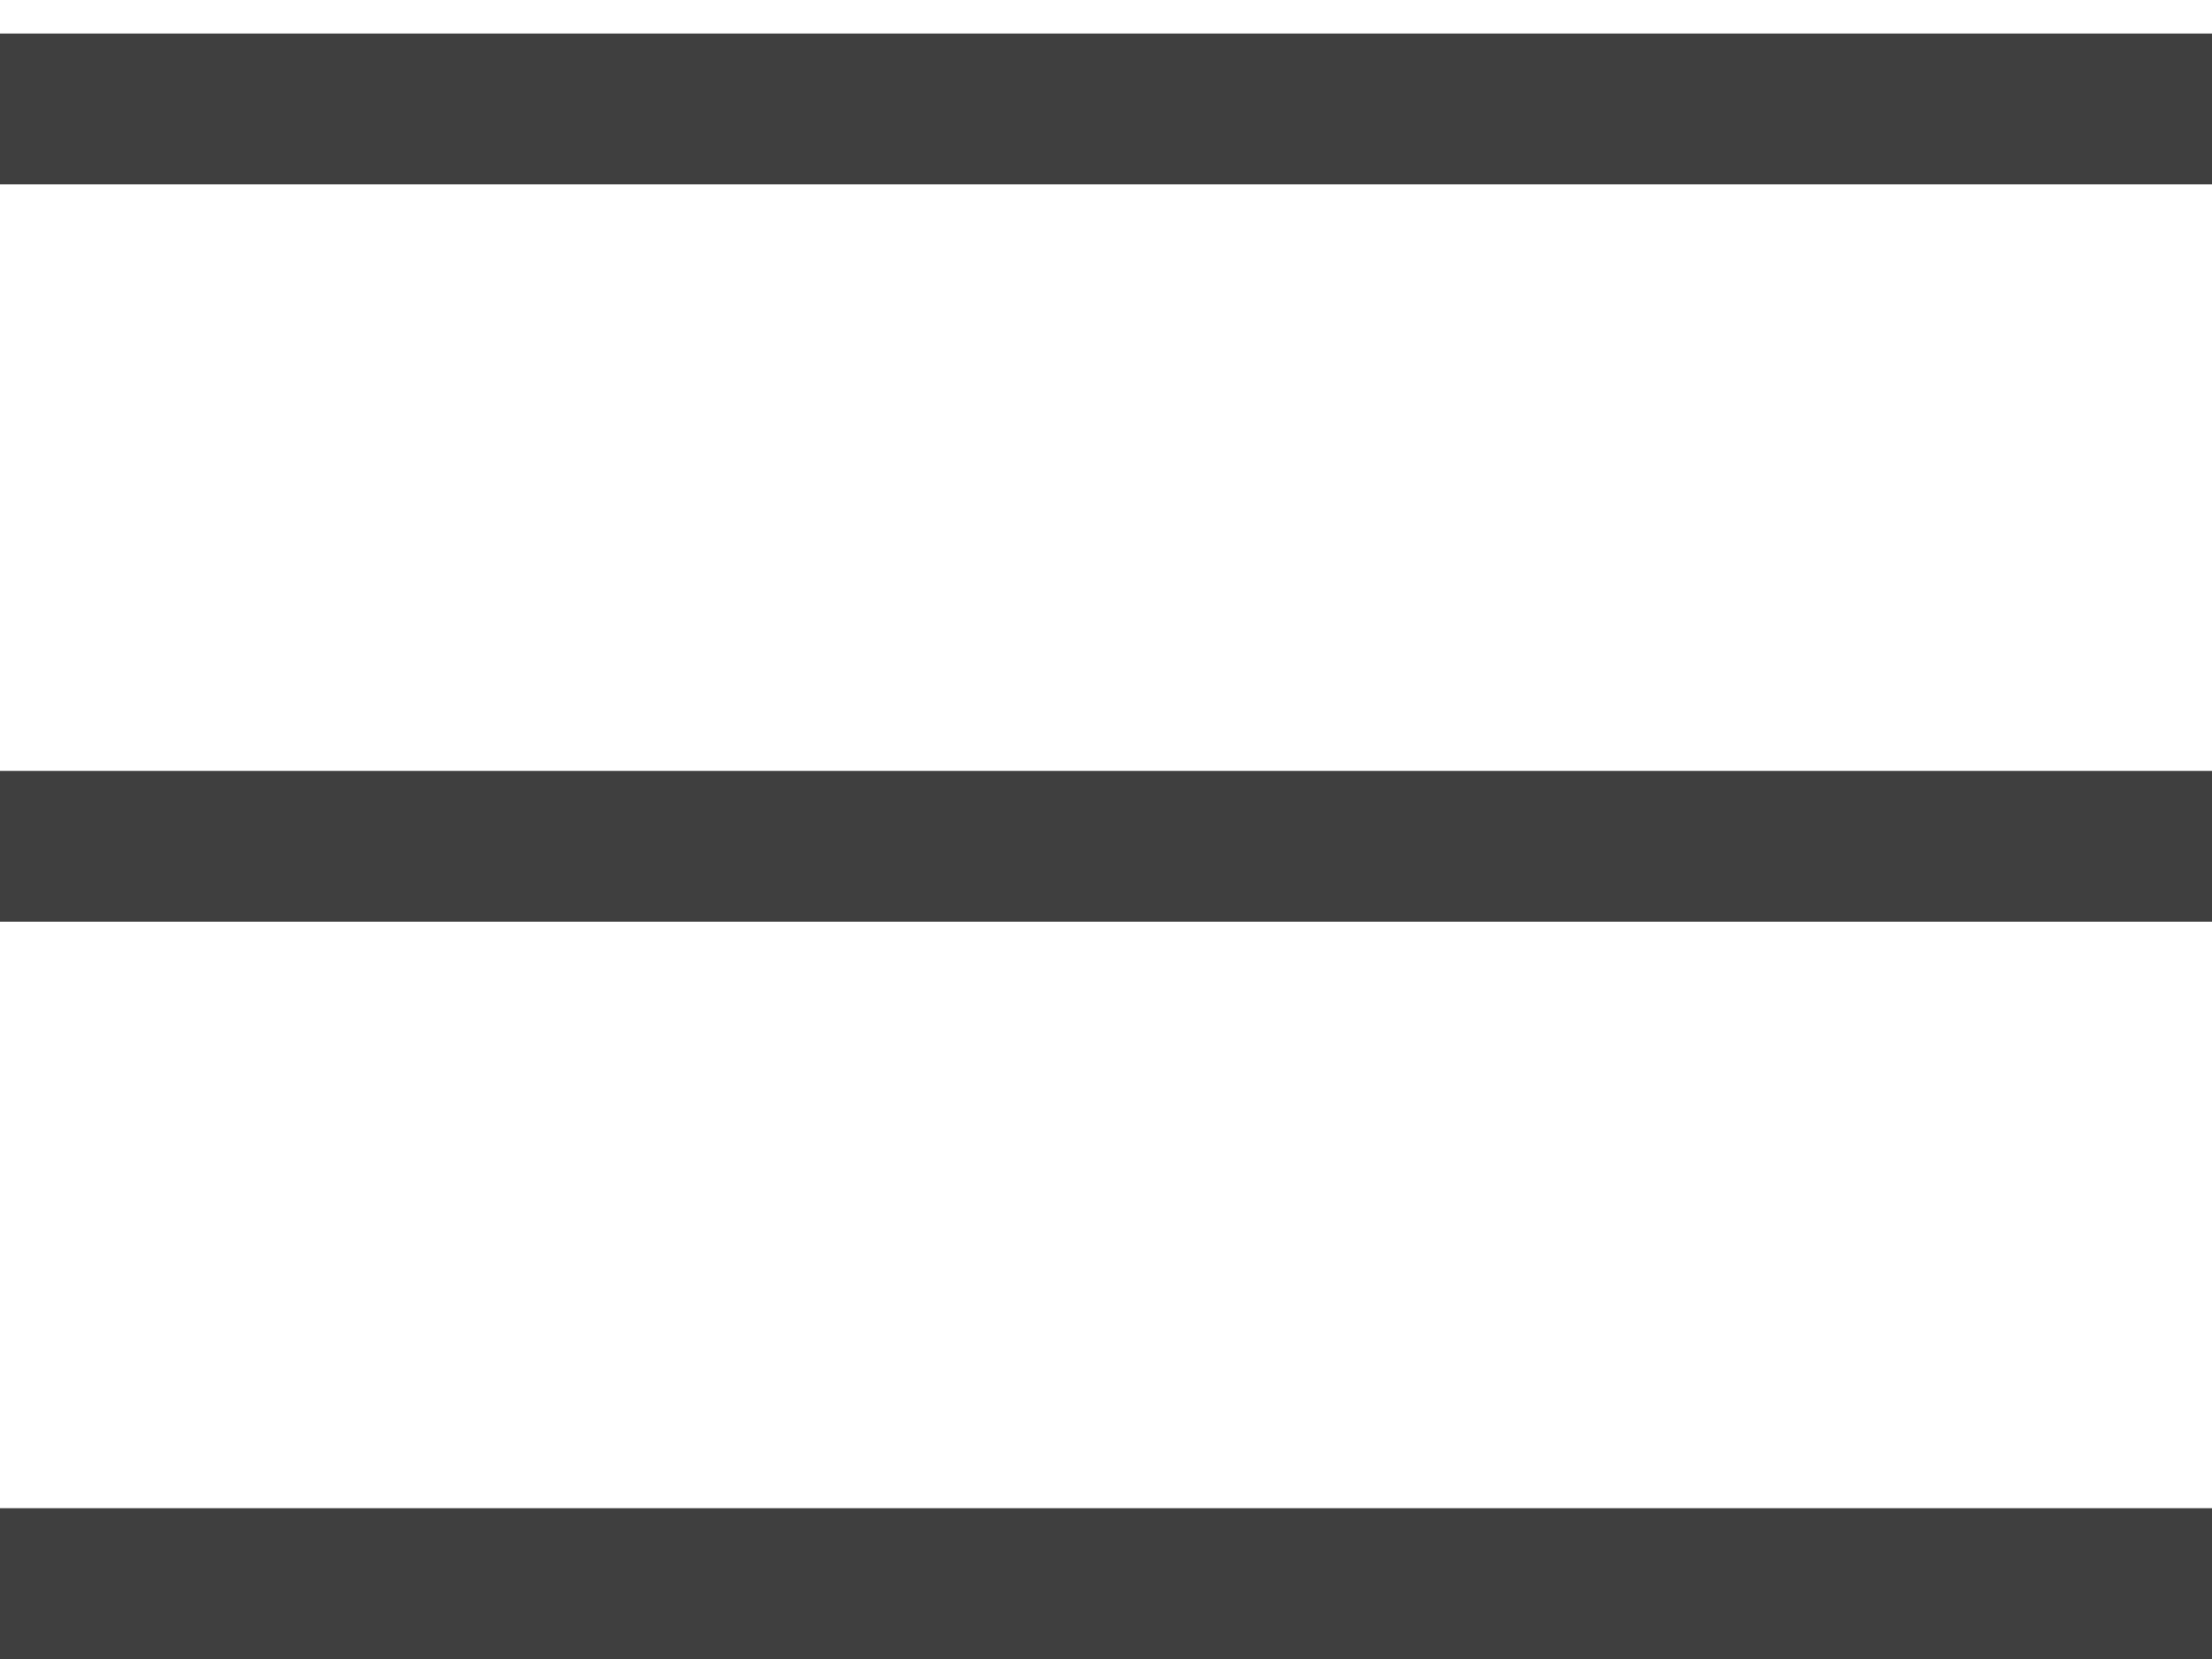
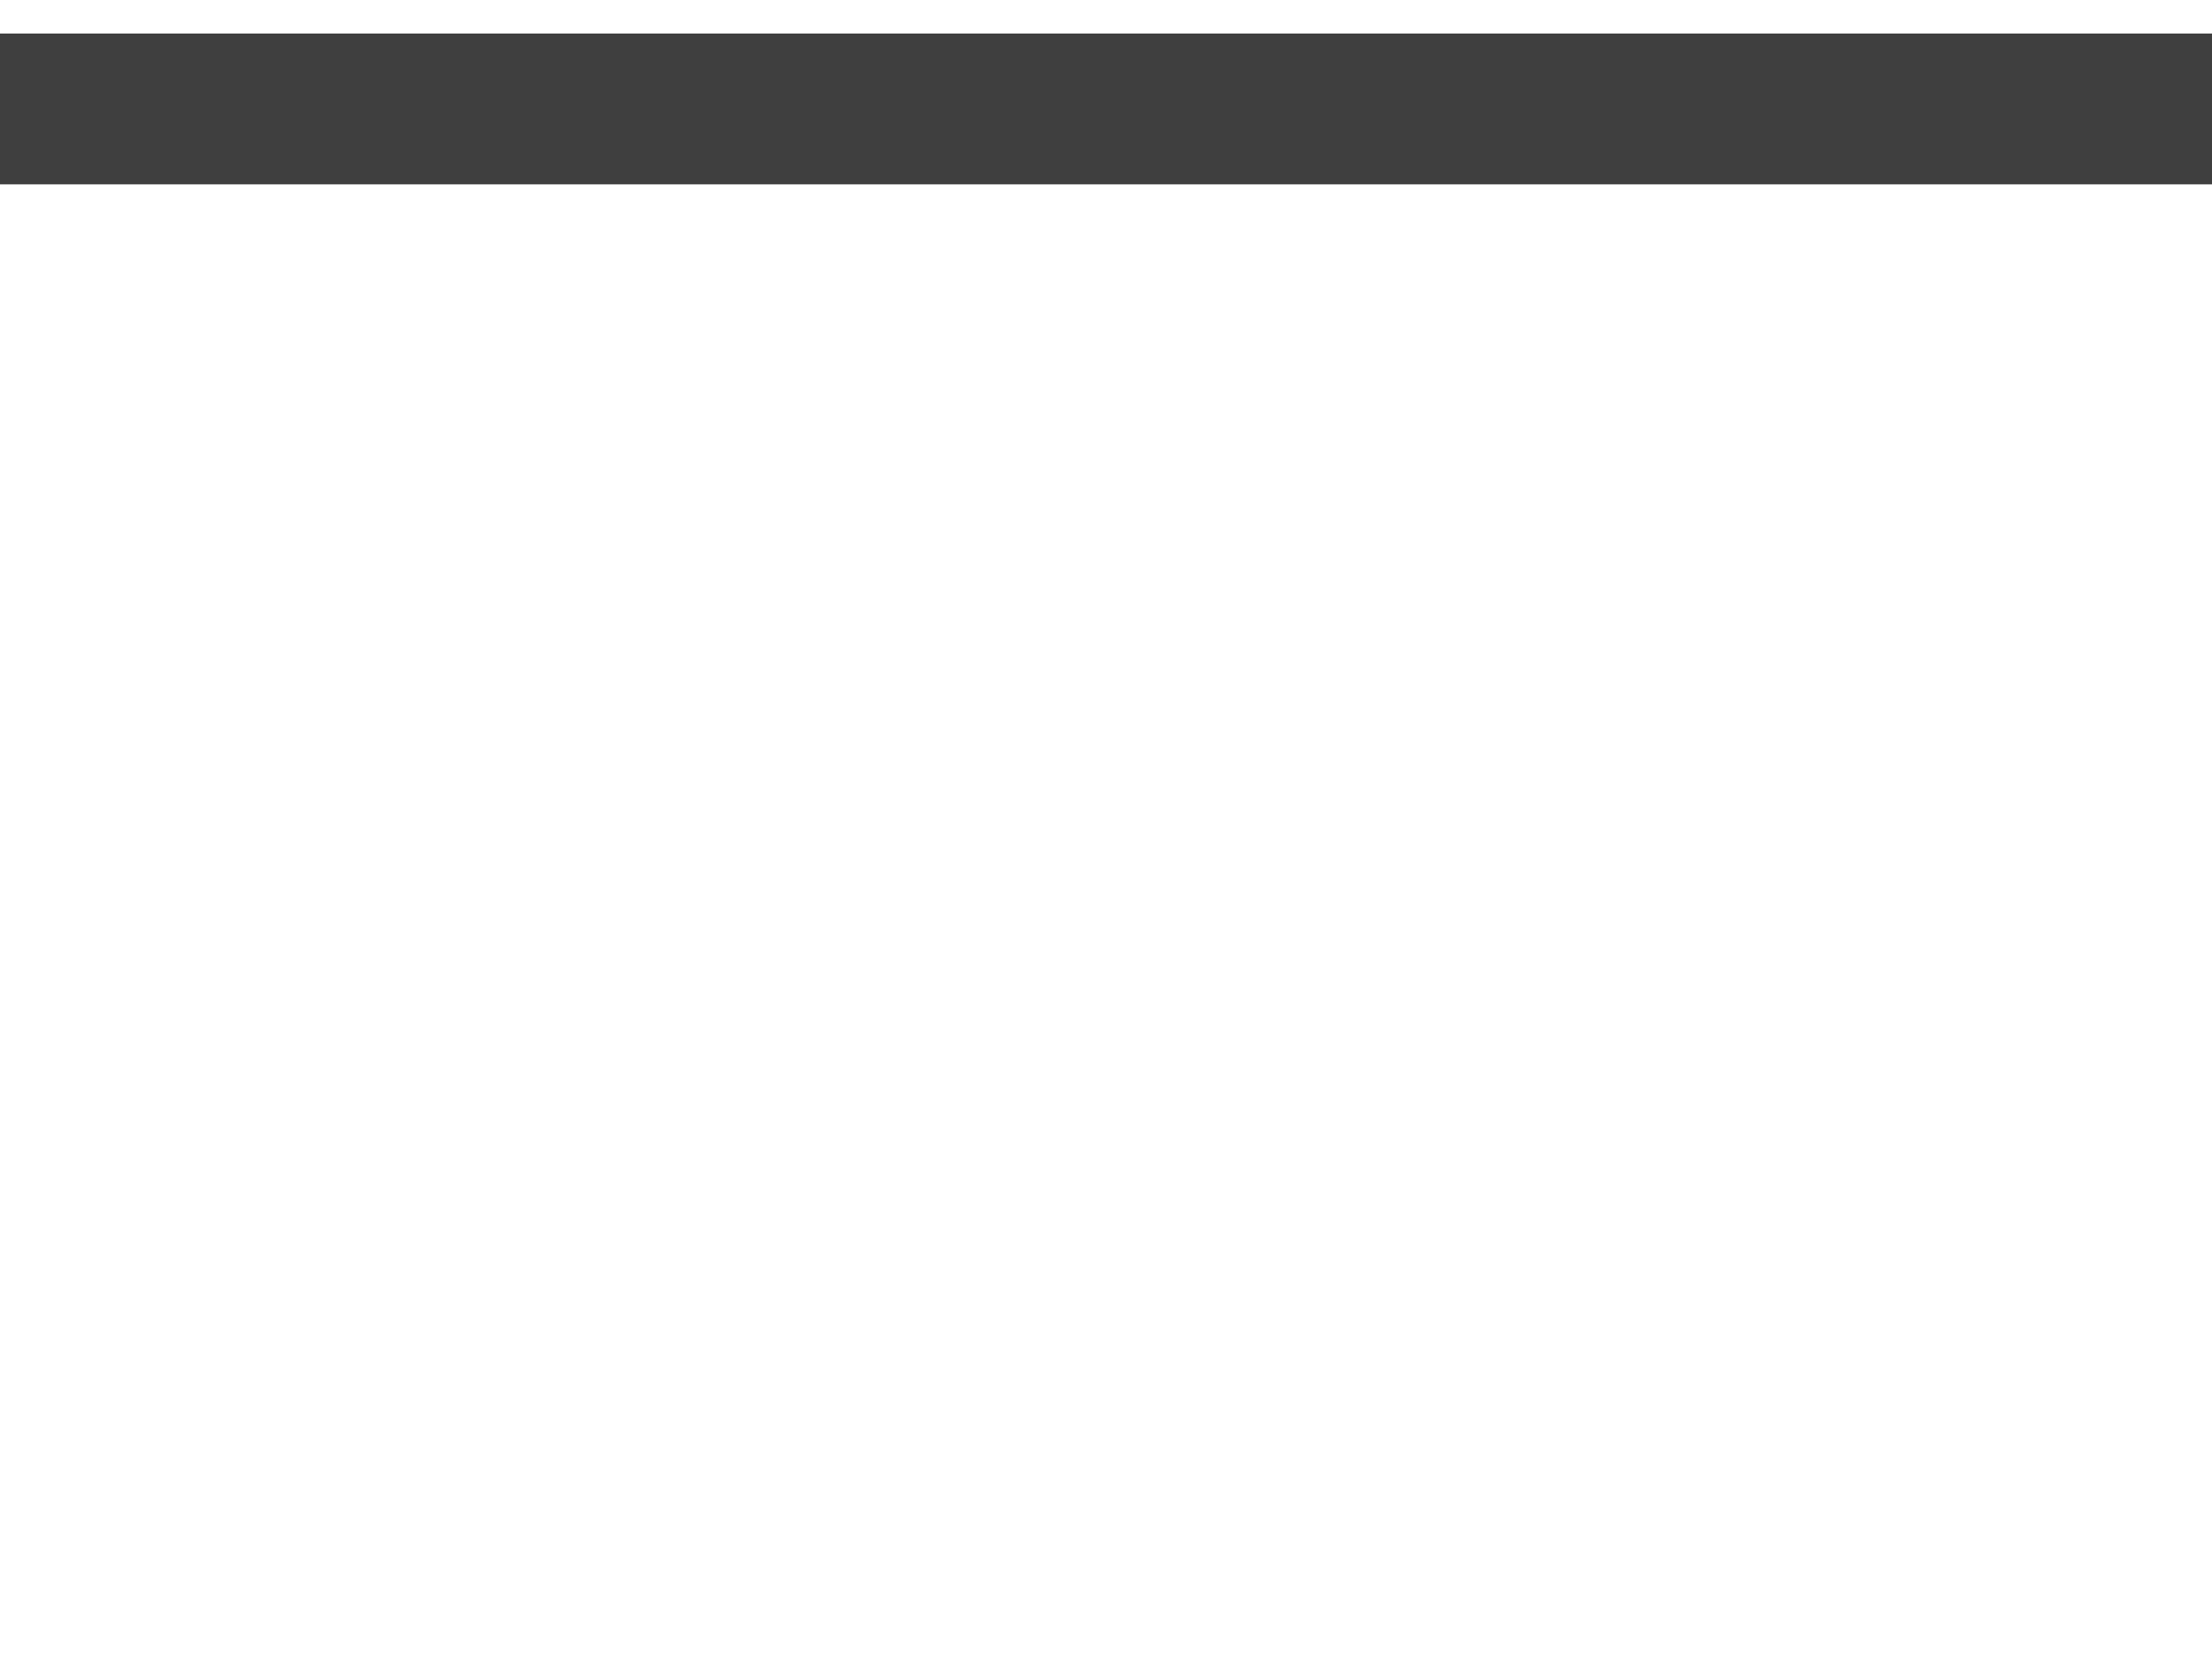
<svg xmlns="http://www.w3.org/2000/svg" width="44" height="33" viewBox="0 0 44 33" fill="none">
  <line y1="2.167" x2="44" y2="2.167" stroke="#3F3F3F" stroke-width="3" />
-   <line y1="16.834" x2="44" y2="16.834" stroke="#3F3F3F" stroke-width="3" />
-   <line y1="31.5" x2="44" y2="31.5" stroke="#3F3F3F" stroke-width="3" />
</svg>